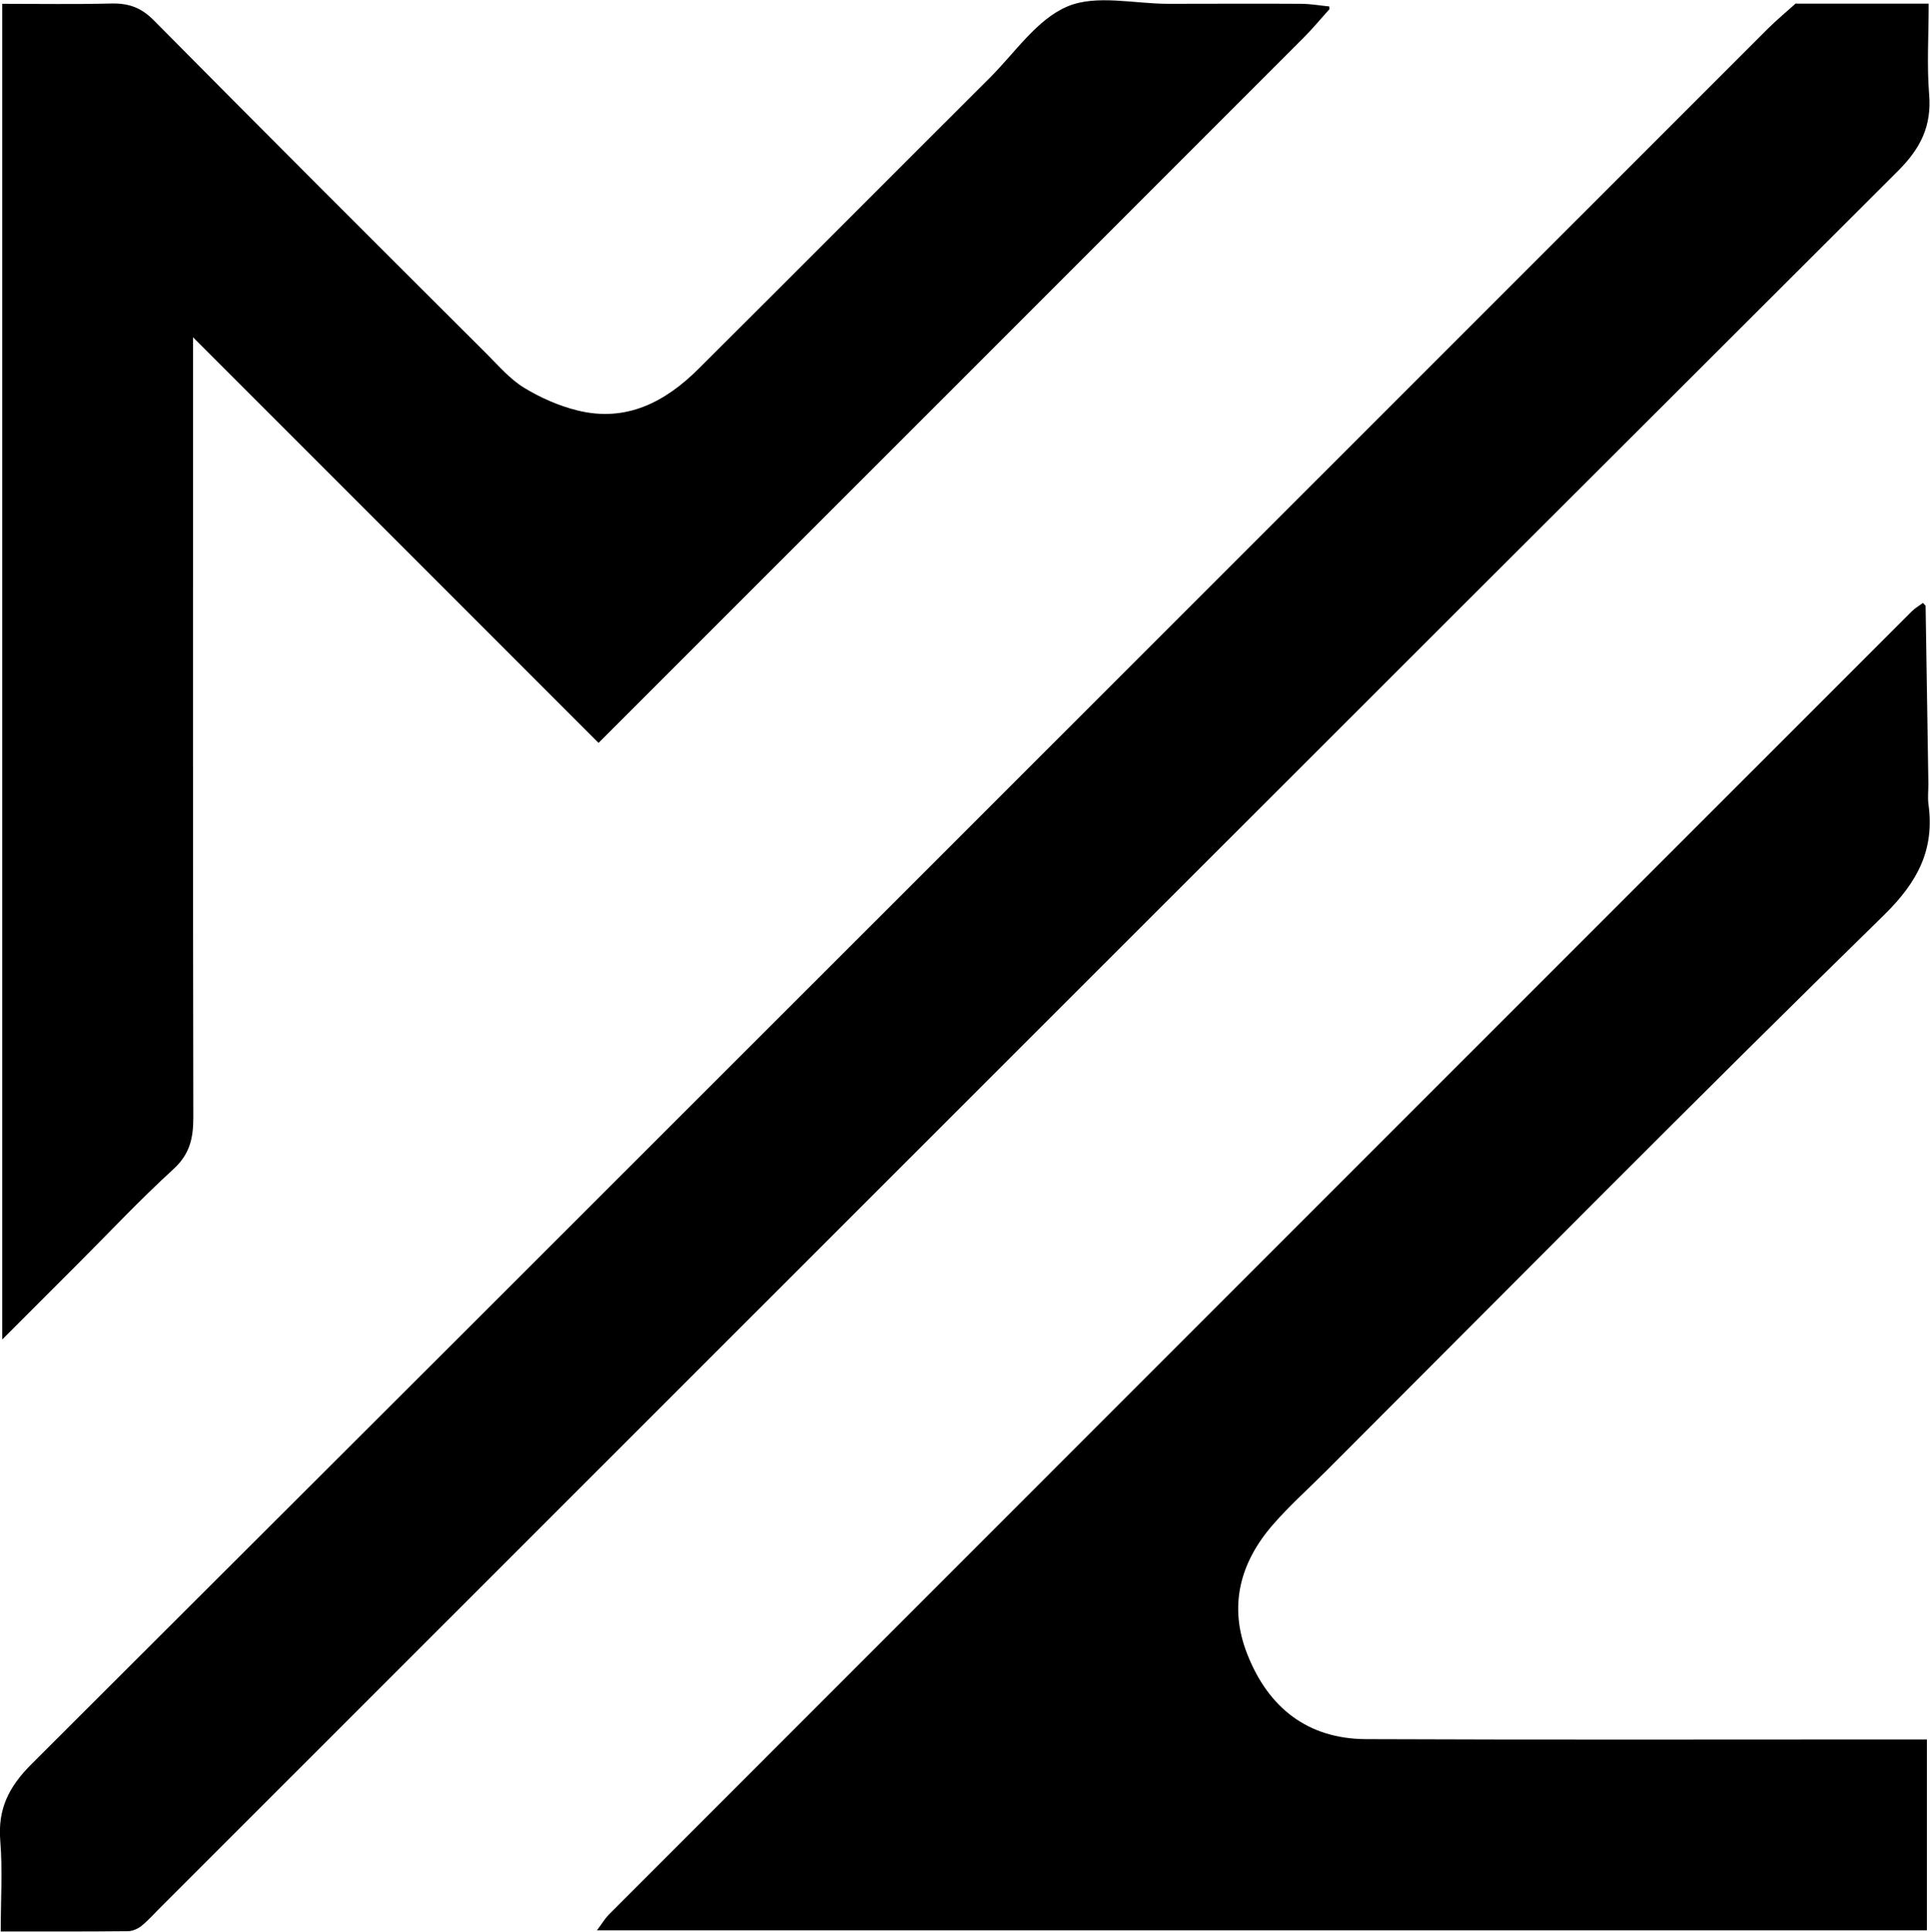
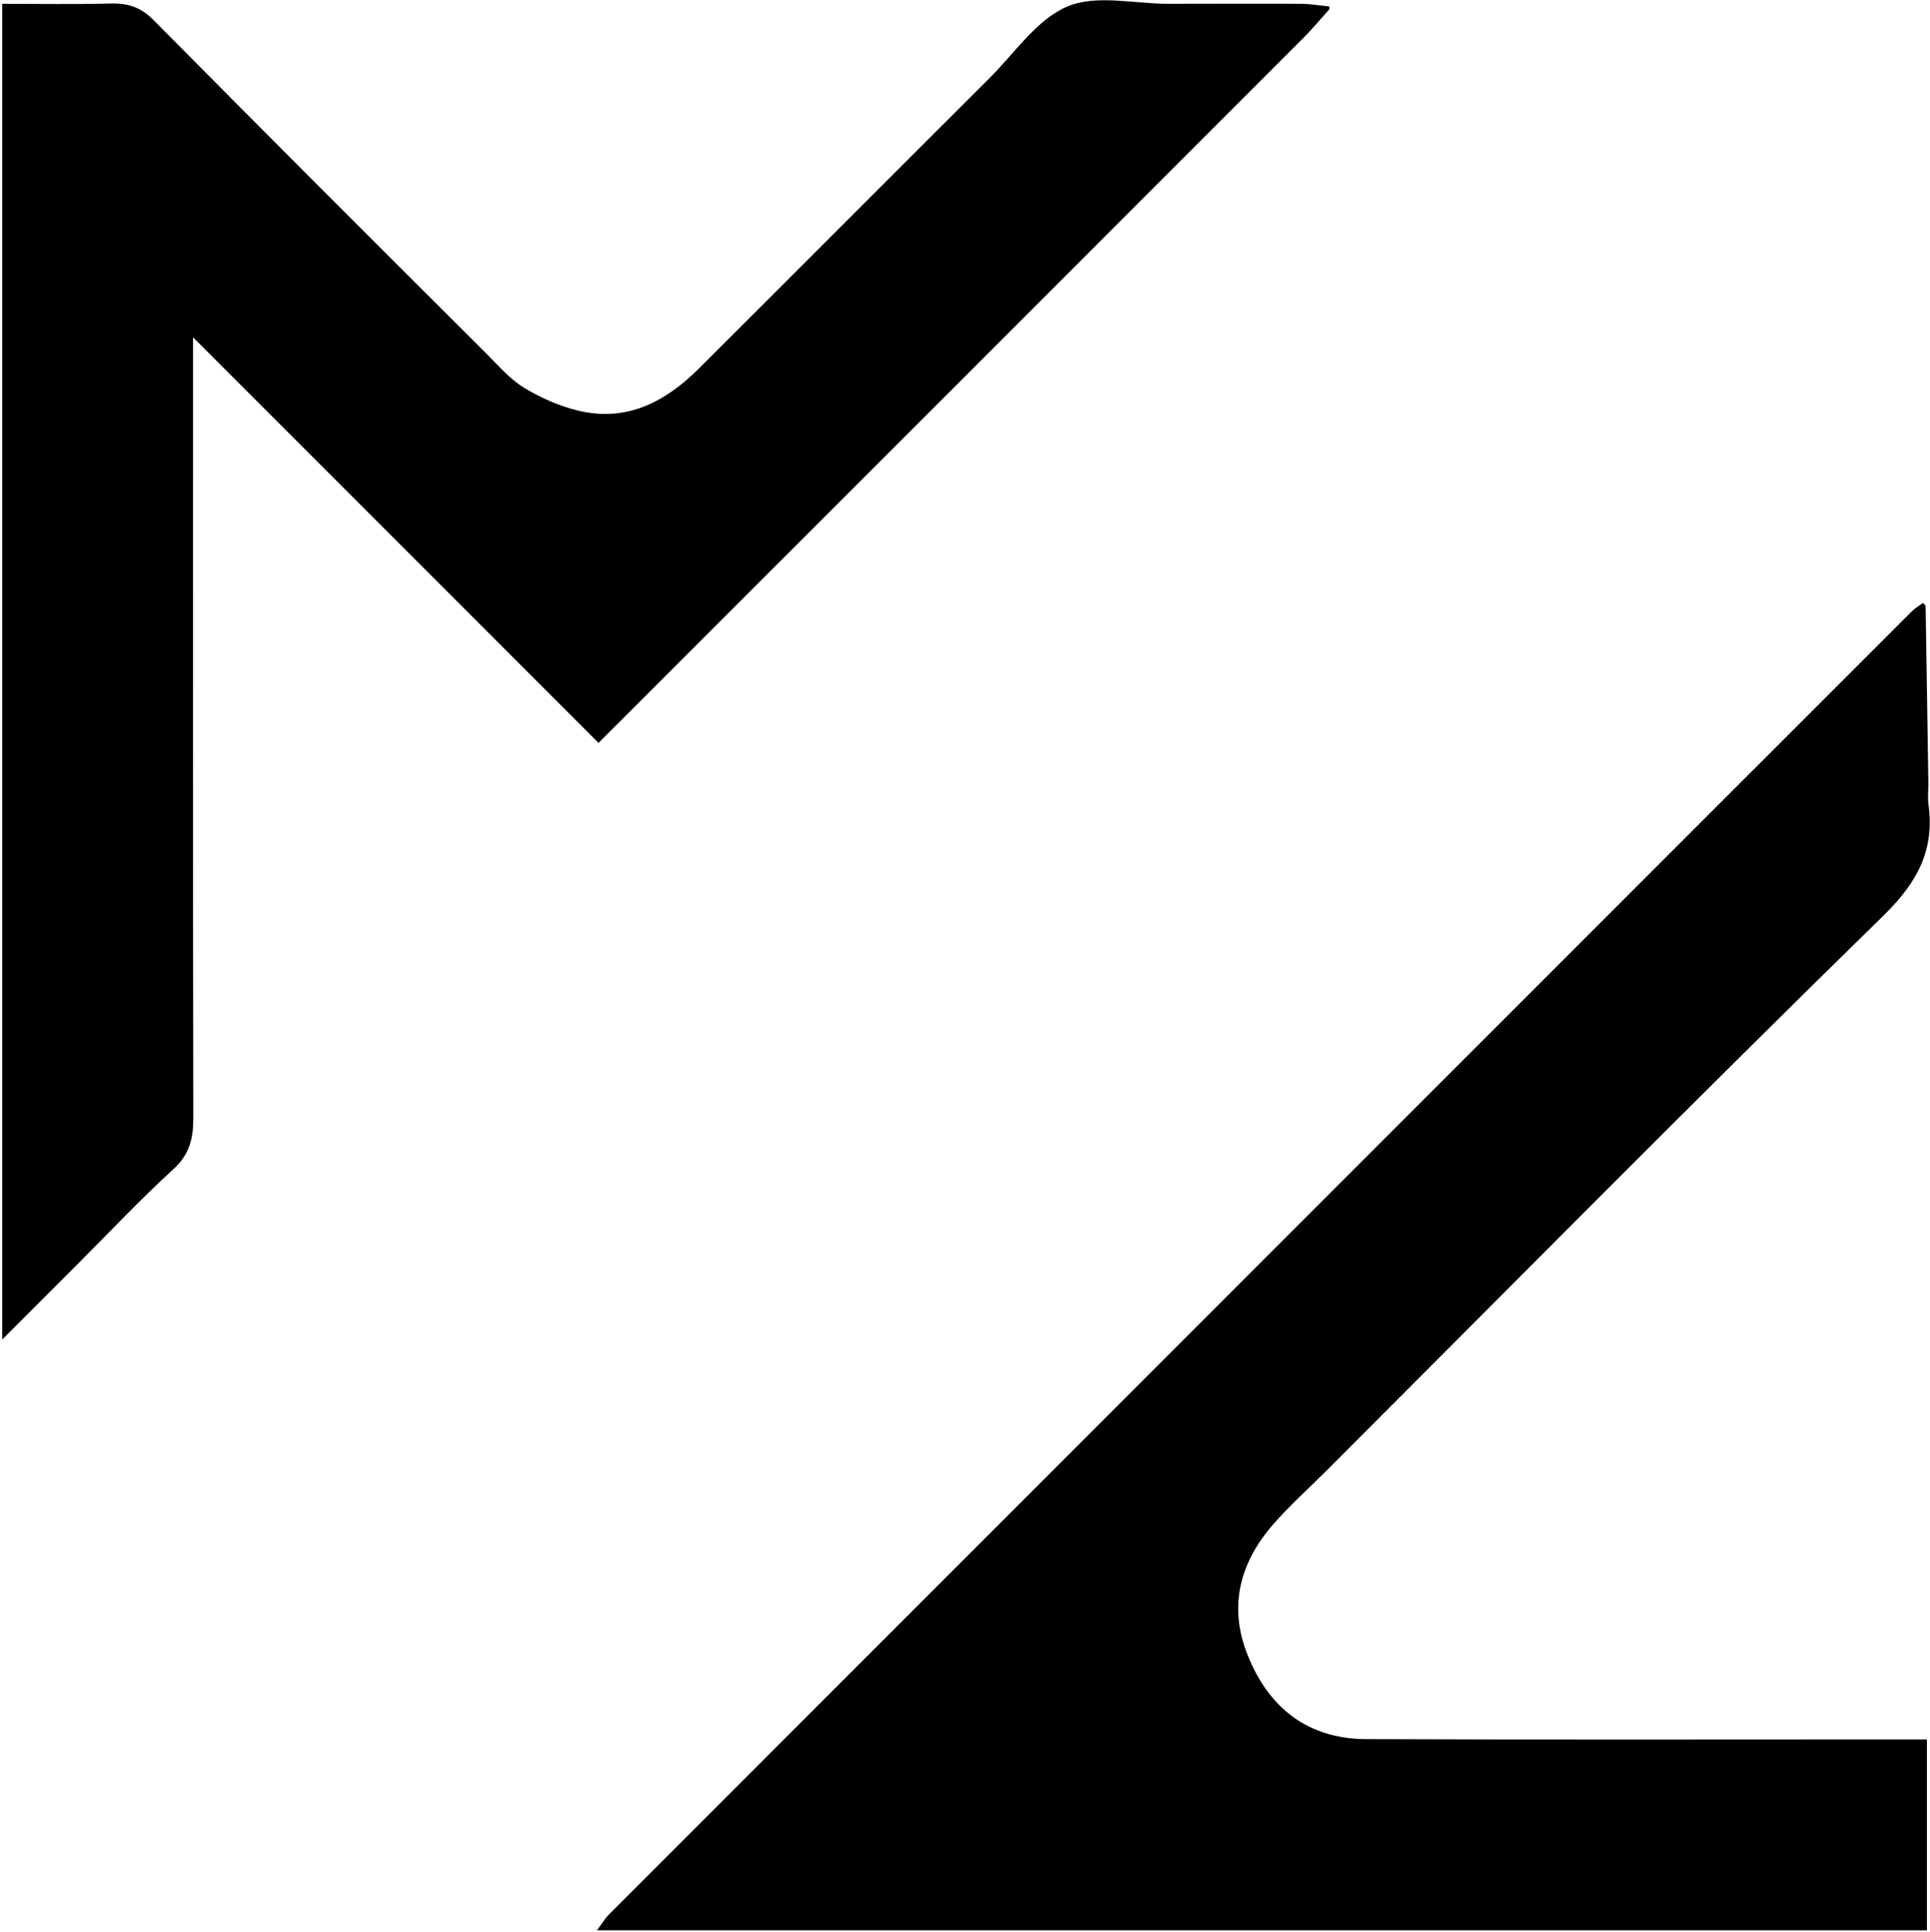
<svg xmlns="http://www.w3.org/2000/svg" id="Layer_2" viewBox="0 0 131.59 131.67">
  <g id="Layer_1-2" data-name="Layer_1">
    <g>
-       <path d="M122.43.24c-.64.58-1.31,1.13-1.92,1.74C81.06,41.42,41.63,80.87,2.14,120.26c-1.56,1.56-2.3,3.07-2.12,5.24.16,1.98.03,3.98.03,6.16,3.02,0,5.84.01,8.67-.02.32,0,.7-.17.95-.38.49-.4.91-.89,1.36-1.33C50.49,90.49,89.92,51.04,129.41,11.65c1.56-1.56,2.3-3.07,2.12-5.24-.16-1.98-.03-3.98-.03-6.16h-8.86" />
      <path d="M131.29,41.29c.06,4.05.13,8.09.19,12.14,0,.45-.05.91,0,1.35.44,3.12-.71,5.32-3.02,7.59-12.8,12.51-25.38,25.24-38.03,37.89-1.22,1.22-2.52,2.38-3.65,3.68-2.25,2.59-3.03,5.57-1.73,8.84,1.43,3.62,4.1,5.75,8.08,5.77,12.08.05,24.15.02,36.23.02h2.02v13.01H40.7c.35-.46.54-.79.8-1.06,29.61-29.62,59.22-59.23,88.84-88.84.22-.22.51-.39.77-.58" />
      <path d="M90.63.44c-.64-.06-1.28-.18-1.93-.18-3.02-.02-6.04,0-9.06,0-2.31,0-4.9-.65-6.86.18-2.07.87-3.57,3.14-5.27,4.84-6.63,6.61-13.23,13.24-19.86,19.84-2.28,2.28-4.95,3.68-8.27,2.86-1.27-.31-2.53-.87-3.65-1.55-.95-.58-1.72-1.48-2.52-2.28-7.59-7.57-15.18-15.14-22.72-22.76-.88-.89-1.74-1.18-2.92-1.15-2.44.06-4.88.02-7.42.02v91.05c1.89-1.89,3.5-3.5,5.11-5.11,2.18-2.18,4.3-4.44,6.58-6.52,1.11-1.02,1.34-2.11,1.34-3.5-.03-16.89-.02-33.79-.02-50.68v-2.51c9.35,9.35,18.5,18.5,27.65,27.65C57.04,34.42,72.97,18.49,88.9,2.55c.61-.61,1.16-1.28,1.74-1.92" />
    </g>
  </g>
</svg>